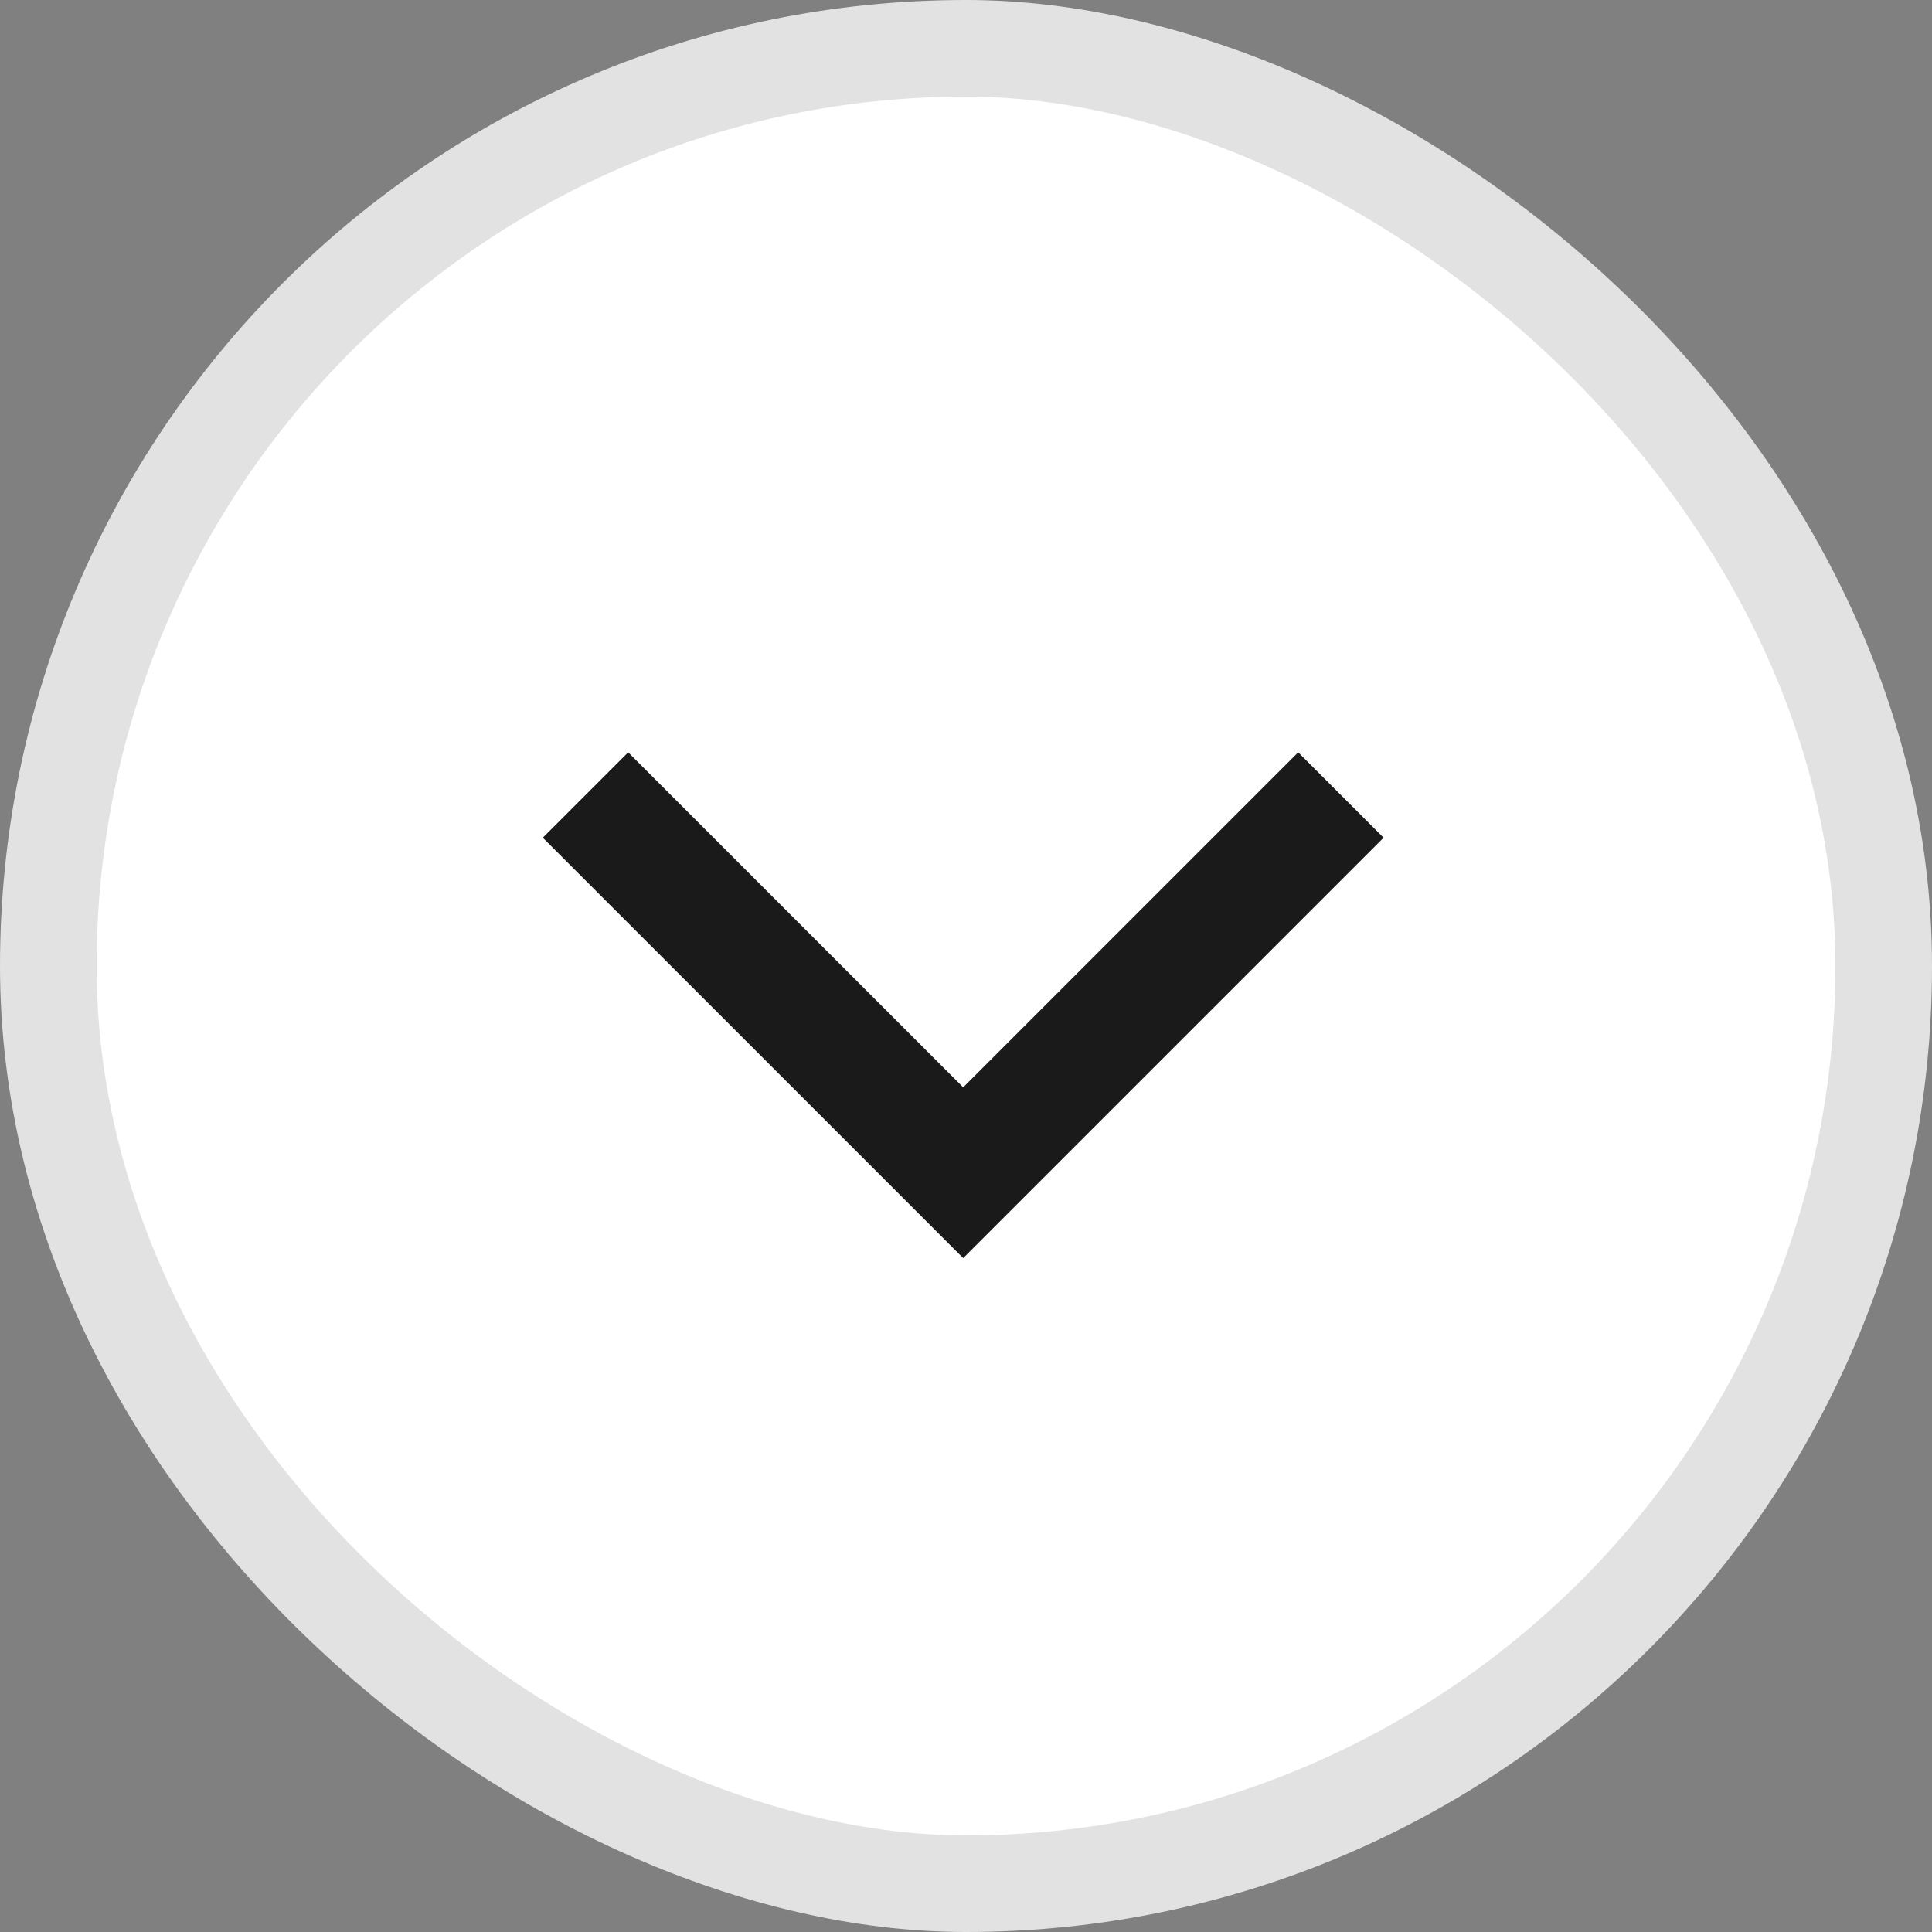
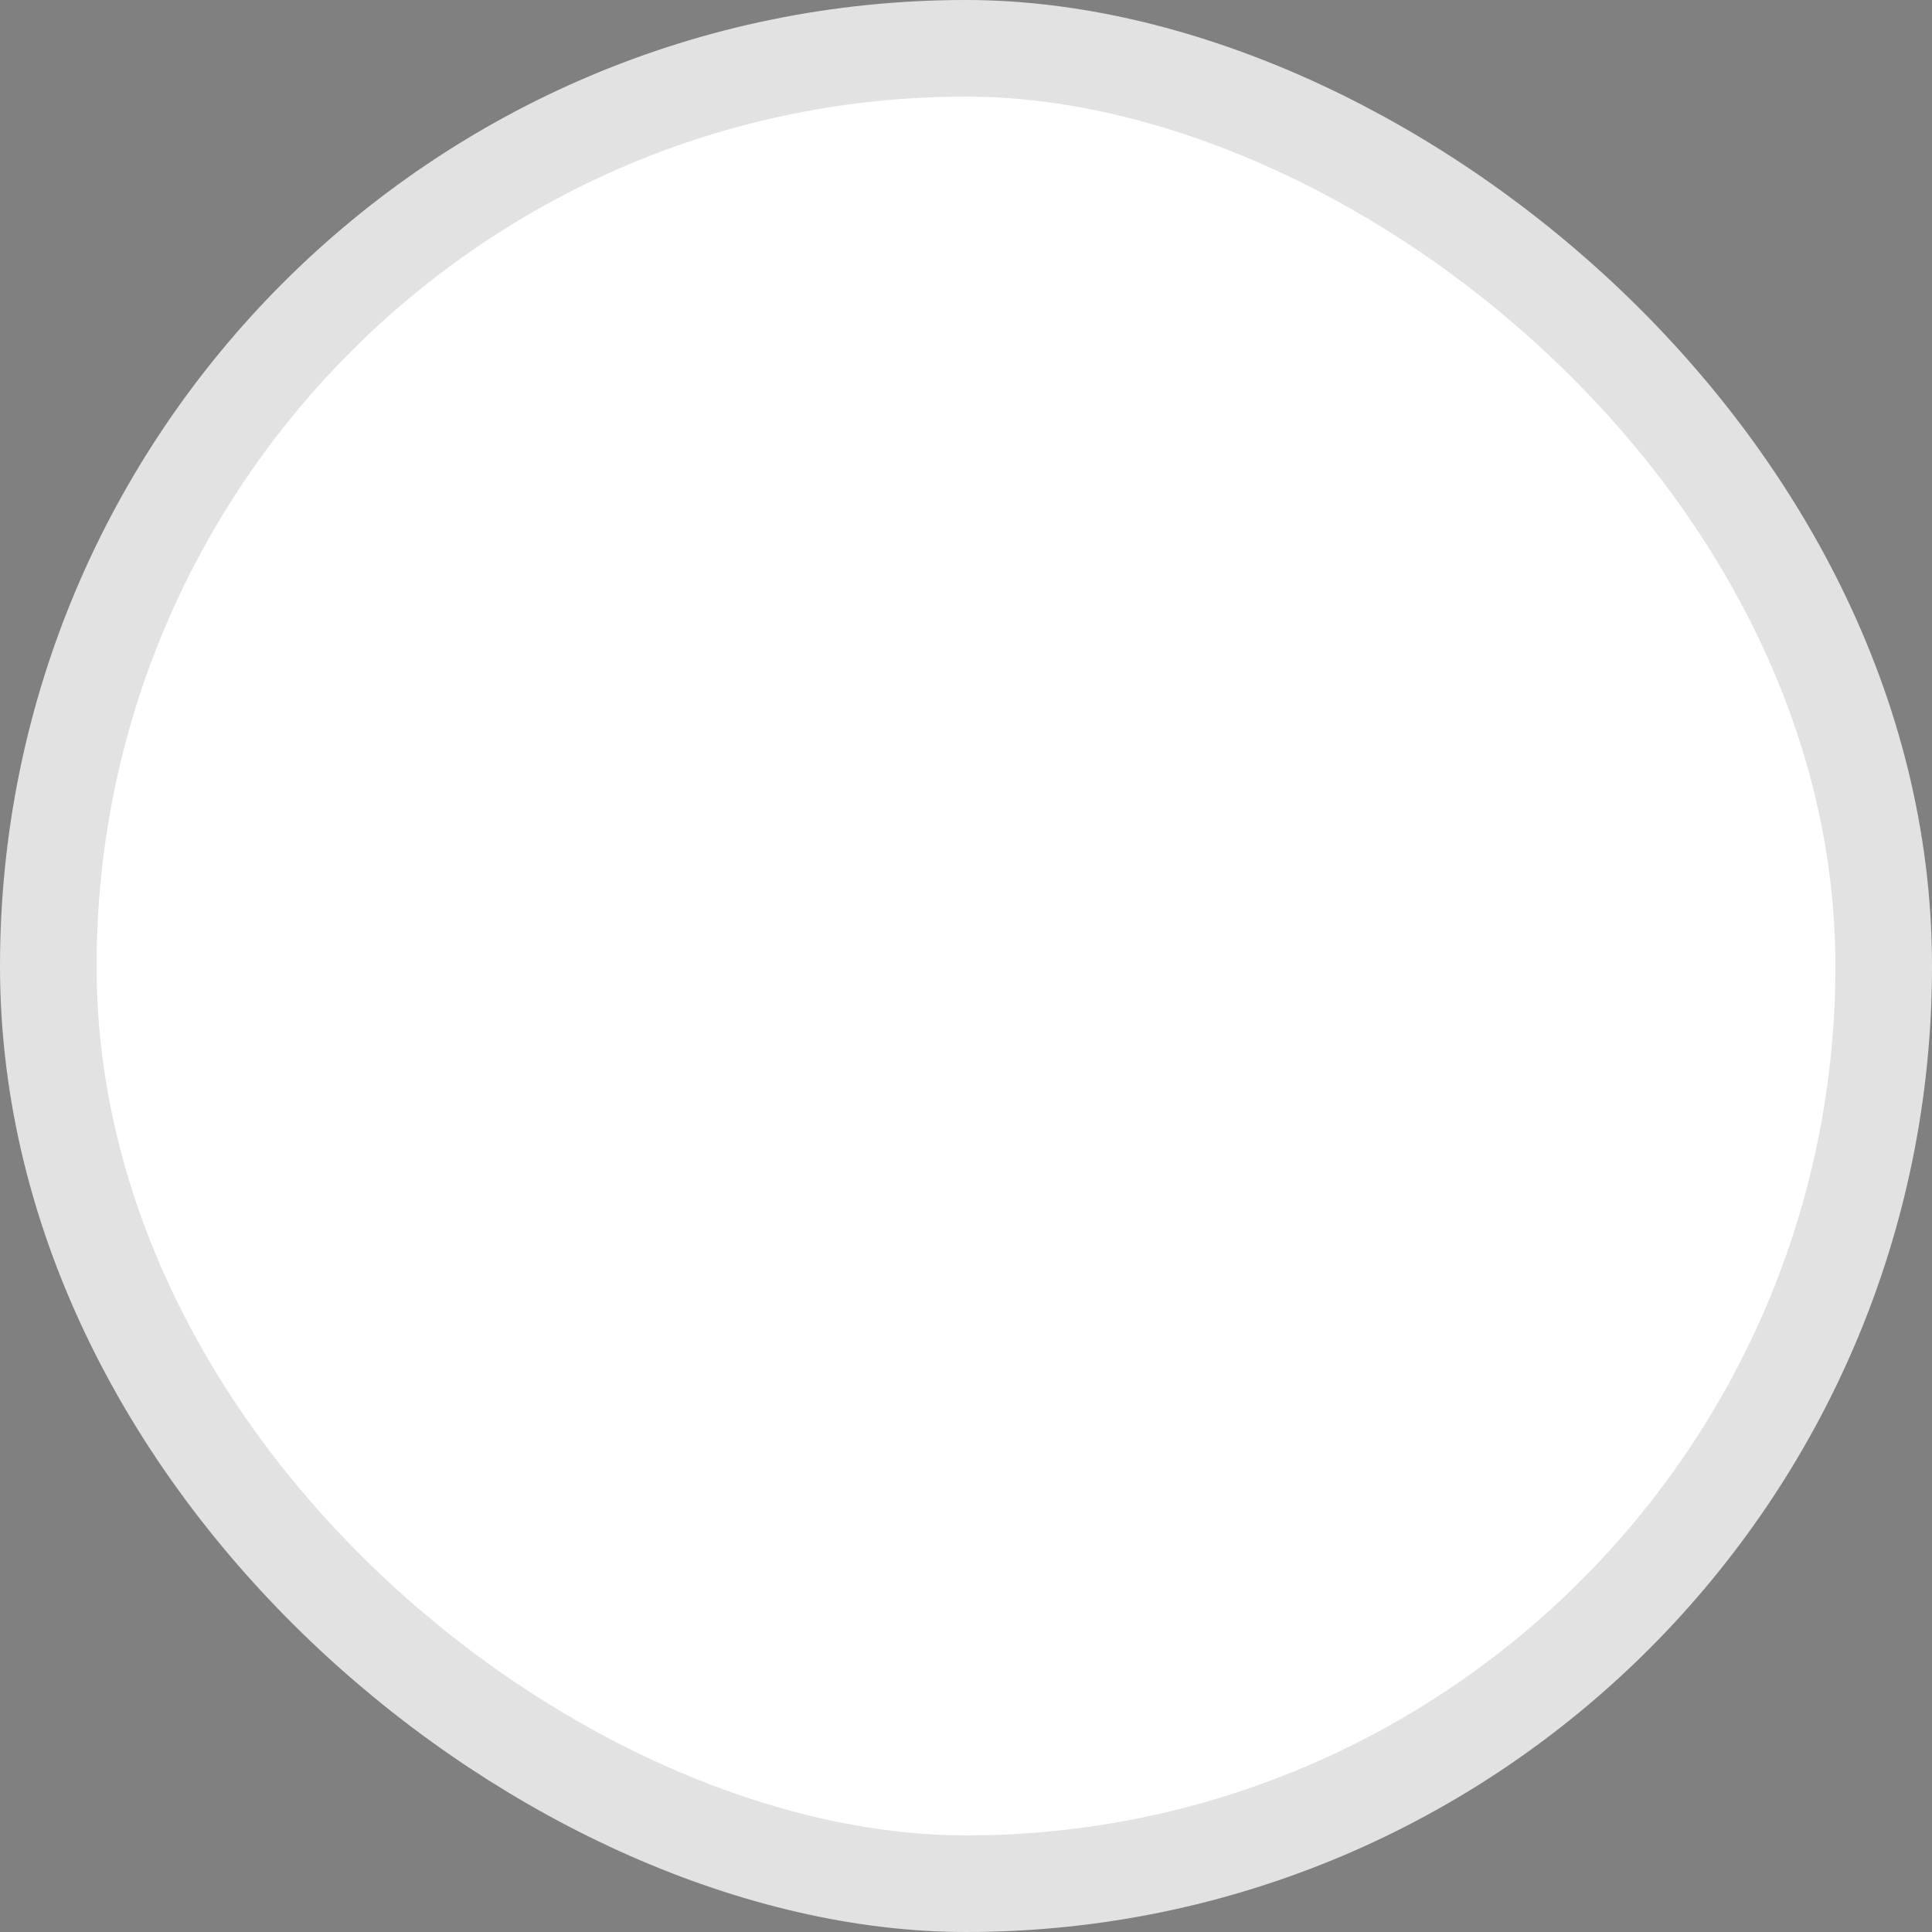
<svg xmlns="http://www.w3.org/2000/svg" width="20" height="20" viewBox="0 0 20 20" fill="none">
  <rect x="0" y="0" width="20" height="20" fill="#808080" stroke="none" />
  <rect x="-0.5" y="-0.5" width="19" height="19" rx="9.5" transform="matrix(1.19249e-08 -1 -1 -1.19249e-08 19 19)" fill="white" stroke="#E2E2E2" />
  <mask id="mask0_361_2388" style="mask-type:luminance" maskUnits="userSpaceOnUse" x="4" y="4" width="12" height="12">
-     <path d="M16 16L16 4L4 4L4 16L16 16Z" fill="white" />
-   </mask>
+     </mask>
  <g mask="url(#mask0_361_2388)">
-     <path d="M6.061 8.23L9.971 12.14L13.881 8.23" stroke="#1A1A1A" stroke-width="1.25" stroke-miterlimit="10" />
-   </g>
+     </g>
</svg>